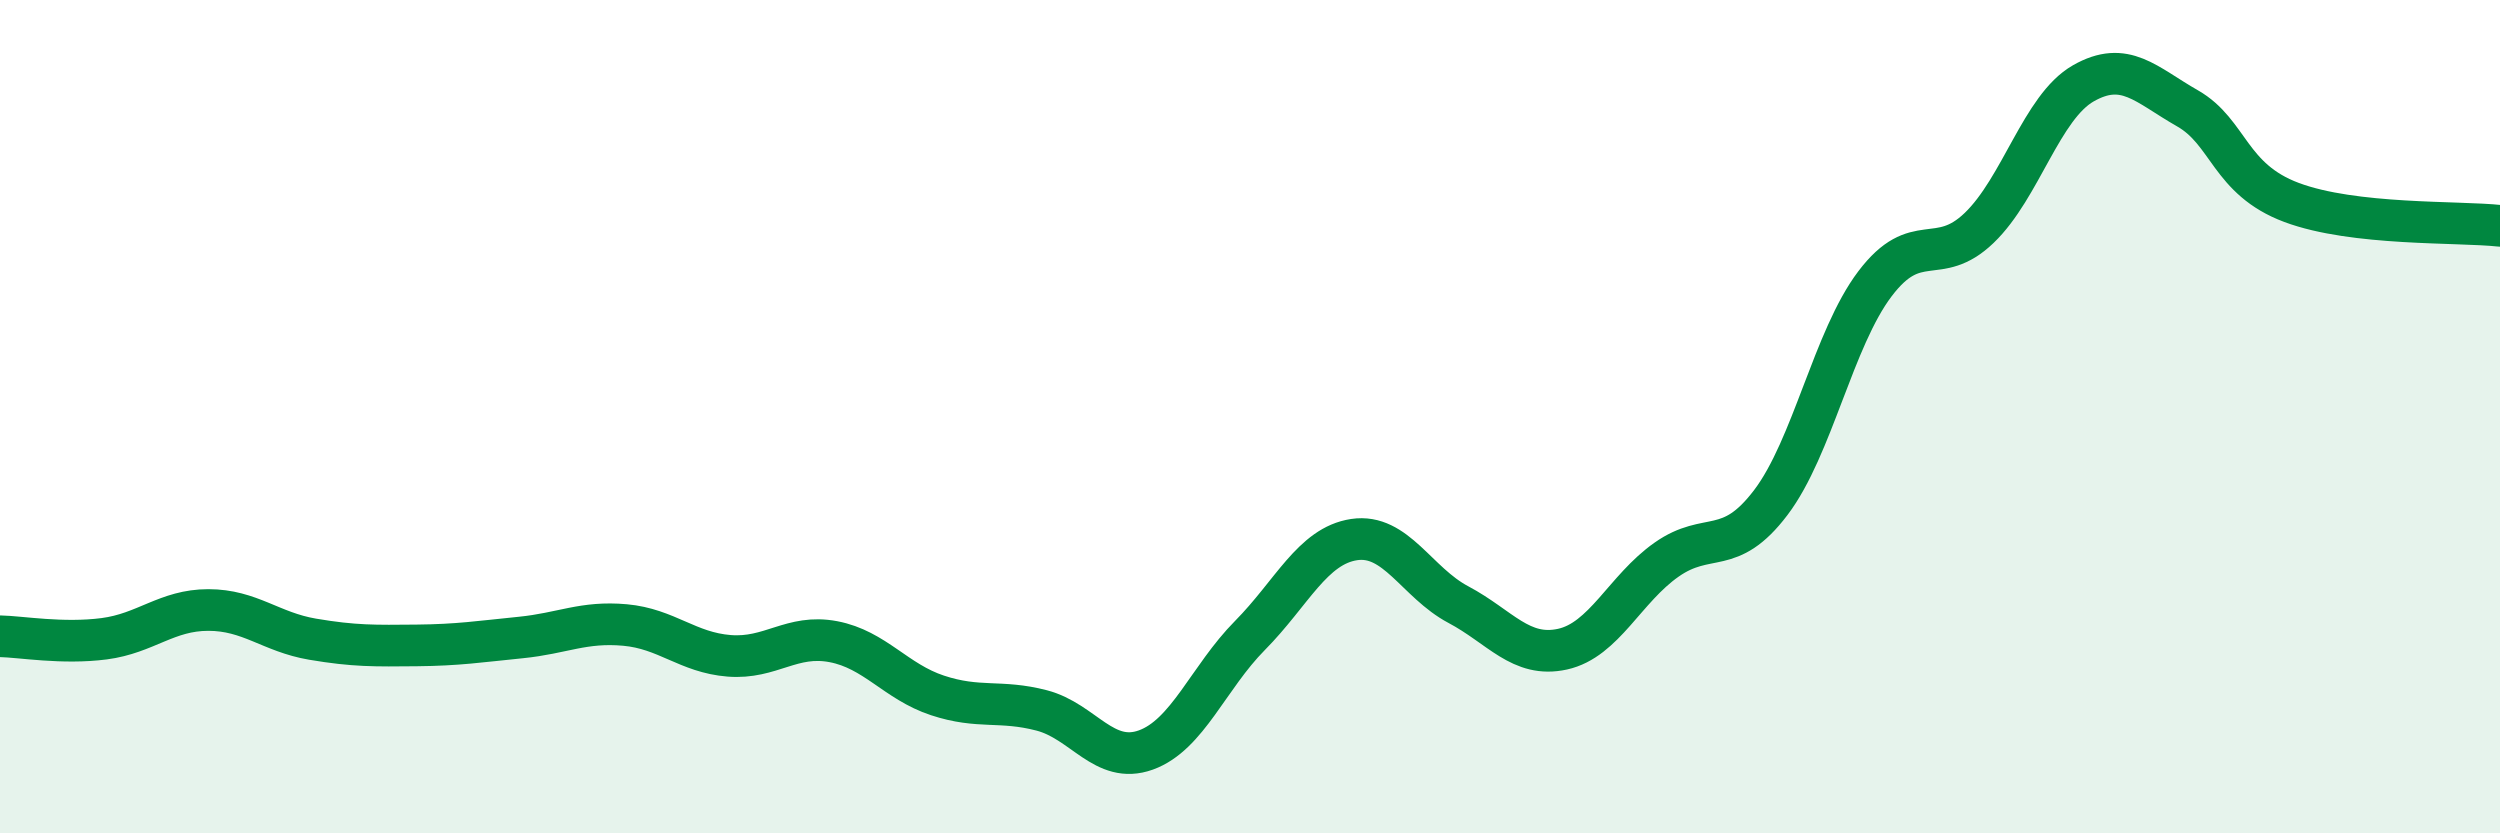
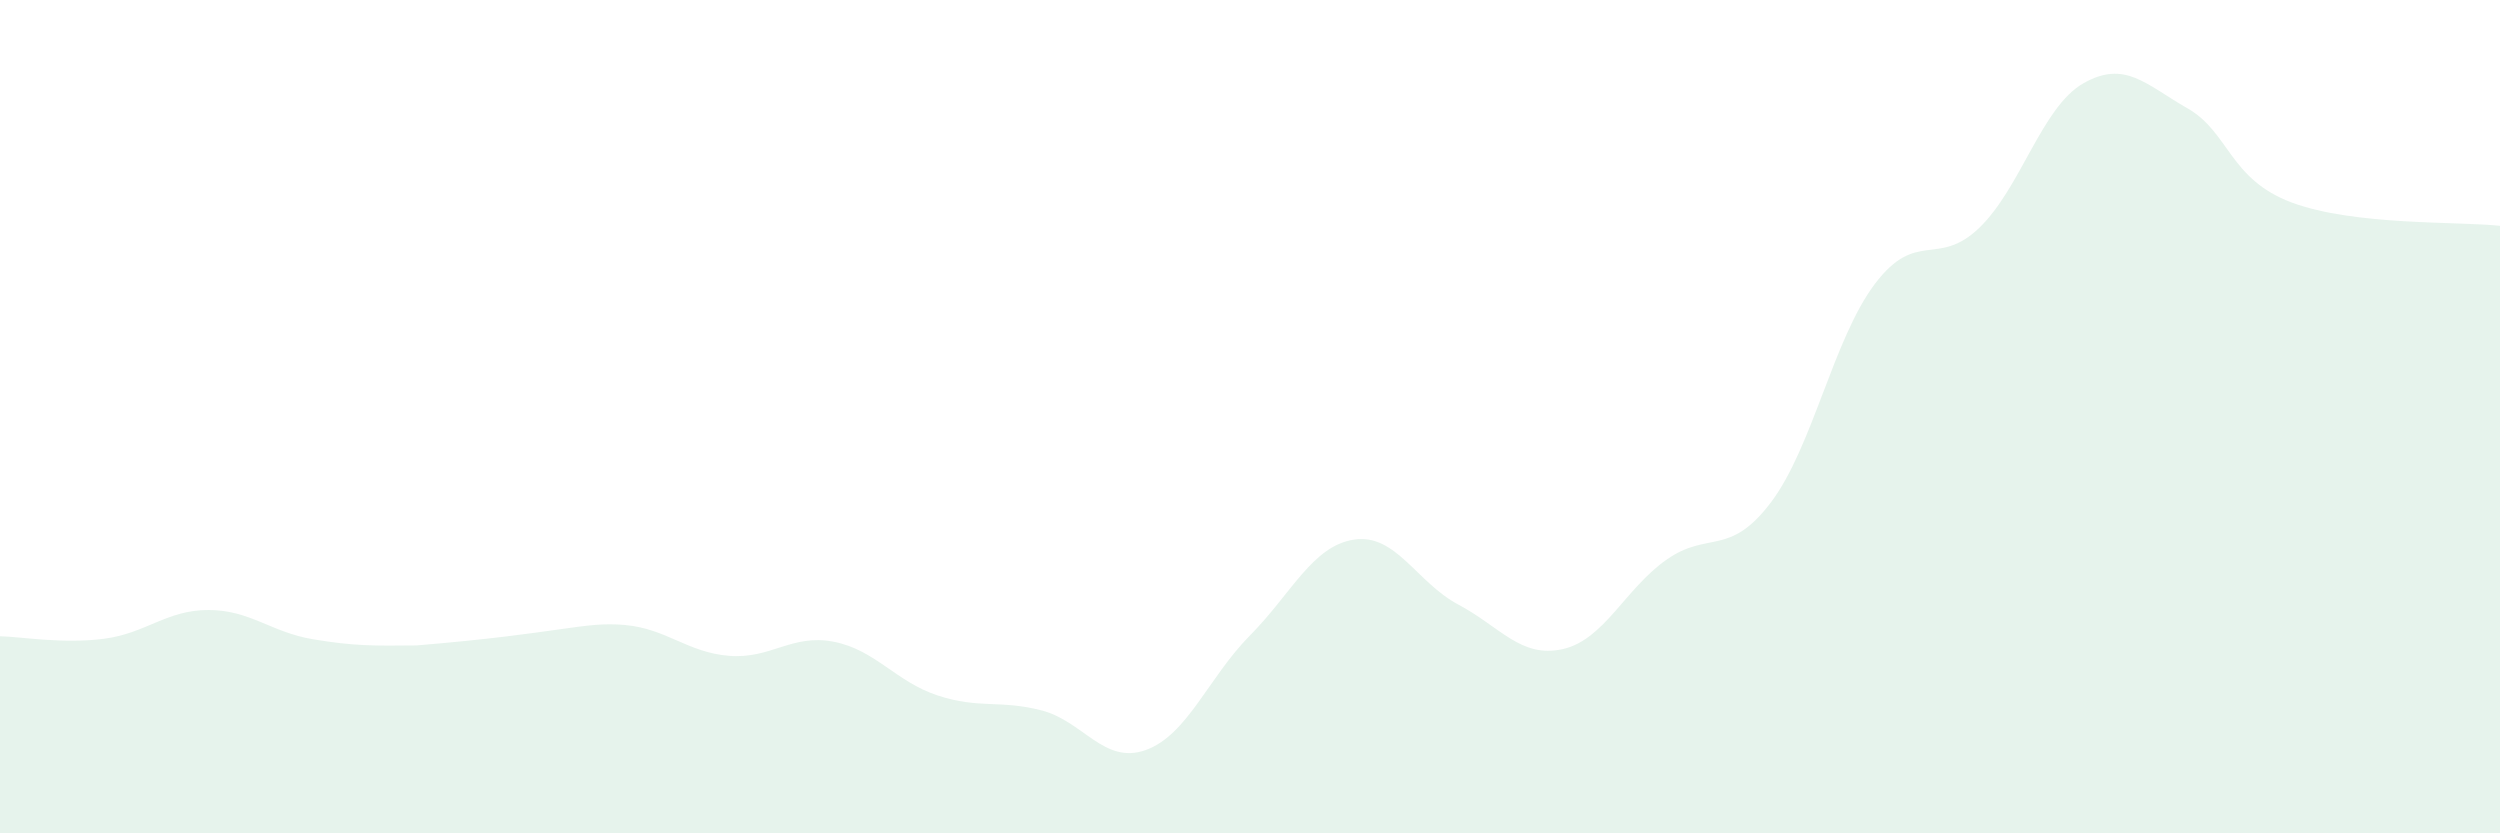
<svg xmlns="http://www.w3.org/2000/svg" width="60" height="20" viewBox="0 0 60 20">
-   <path d="M 0,15.27 C 0.5,15.28 1.5,15.46 2.5,15.33 C 3.5,15.2 4,14.64 5,14.64 C 6,14.64 6.5,15.17 7.5,15.34 C 8.5,15.51 9,15.5 10,15.49 C 11,15.48 11.5,15.4 12.5,15.3 C 13.5,15.2 14,14.91 15,15 C 16,15.09 16.5,15.66 17.5,15.74 C 18.5,15.82 19,15.21 20,15.4 C 21,15.59 21.5,16.36 22.5,16.69 C 23.5,17.02 24,16.79 25,17.05 C 26,17.31 26.5,18.36 27.5,18 C 28.5,17.64 29,16.26 30,15.25 C 31,14.24 31.5,13.1 32.5,12.95 C 33.5,12.8 34,13.98 35,14.51 C 36,15.04 36.5,15.8 37.5,15.58 C 38.5,15.36 39,14.13 40,13.43 C 41,12.73 41.5,13.38 42.5,12.06 C 43.5,10.74 44,8.13 45,6.81 C 46,5.49 46.5,6.43 47.5,5.47 C 48.5,4.51 49,2.57 50,2 C 51,1.43 51.5,2.03 52.5,2.6 C 53.5,3.17 53.5,4.3 55,4.86 C 56.5,5.42 59,5.31 60,5.42L60 20L0 20Z" fill="#008740" opacity="0.1" stroke-linecap="round" stroke-linejoin="round" />
-   <path d="M 0,15.27 C 0.5,15.28 1.5,15.46 2.5,15.33 C 3.5,15.2 4,14.64 5,14.64 C 6,14.64 6.5,15.17 7.5,15.34 C 8.5,15.51 9,15.5 10,15.49 C 11,15.48 11.5,15.4 12.5,15.3 C 13.5,15.2 14,14.91 15,15 C 16,15.09 16.5,15.66 17.5,15.74 C 18.5,15.82 19,15.21 20,15.4 C 21,15.59 21.5,16.36 22.5,16.69 C 23.5,17.02 24,16.79 25,17.05 C 26,17.31 26.5,18.36 27.5,18 C 28.5,17.64 29,16.26 30,15.25 C 31,14.24 31.5,13.1 32.5,12.95 C 33.5,12.8 34,13.98 35,14.51 C 36,15.04 36.5,15.8 37.5,15.58 C 38.5,15.36 39,14.13 40,13.43 C 41,12.73 41.5,13.38 42.5,12.06 C 43.5,10.74 44,8.13 45,6.81 C 46,5.49 46.5,6.43 47.5,5.47 C 48.5,4.51 49,2.57 50,2 C 51,1.43 51.5,2.03 52.5,2.6 C 53.5,3.17 53.5,4.3 55,4.86 C 56.5,5.42 59,5.31 60,5.42" stroke="#008740" stroke-width="1" fill="none" stroke-linecap="round" stroke-linejoin="round" />
+   <path d="M 0,15.27 C 0.5,15.28 1.5,15.46 2.5,15.33 C 3.5,15.2 4,14.64 5,14.64 C 6,14.64 6.5,15.17 7.5,15.34 C 8.5,15.51 9,15.5 10,15.49 C 13.5,15.2 14,14.91 15,15 C 16,15.09 16.5,15.66 17.5,15.74 C 18.5,15.82 19,15.21 20,15.4 C 21,15.59 21.5,16.36 22.5,16.69 C 23.5,17.02 24,16.79 25,17.05 C 26,17.31 26.5,18.36 27.5,18 C 28.5,17.64 29,16.26 30,15.25 C 31,14.24 31.5,13.1 32.5,12.95 C 33.5,12.8 34,13.98 35,14.51 C 36,15.04 36.5,15.8 37.5,15.58 C 38.5,15.36 39,14.13 40,13.43 C 41,12.73 41.5,13.38 42.5,12.06 C 43.5,10.74 44,8.13 45,6.81 C 46,5.49 46.5,6.43 47.5,5.47 C 48.5,4.51 49,2.57 50,2 C 51,1.43 51.5,2.03 52.5,2.6 C 53.5,3.17 53.5,4.3 55,4.86 C 56.5,5.42 59,5.31 60,5.42L60 20L0 20Z" fill="#008740" opacity="0.1" stroke-linecap="round" stroke-linejoin="round" />
</svg>